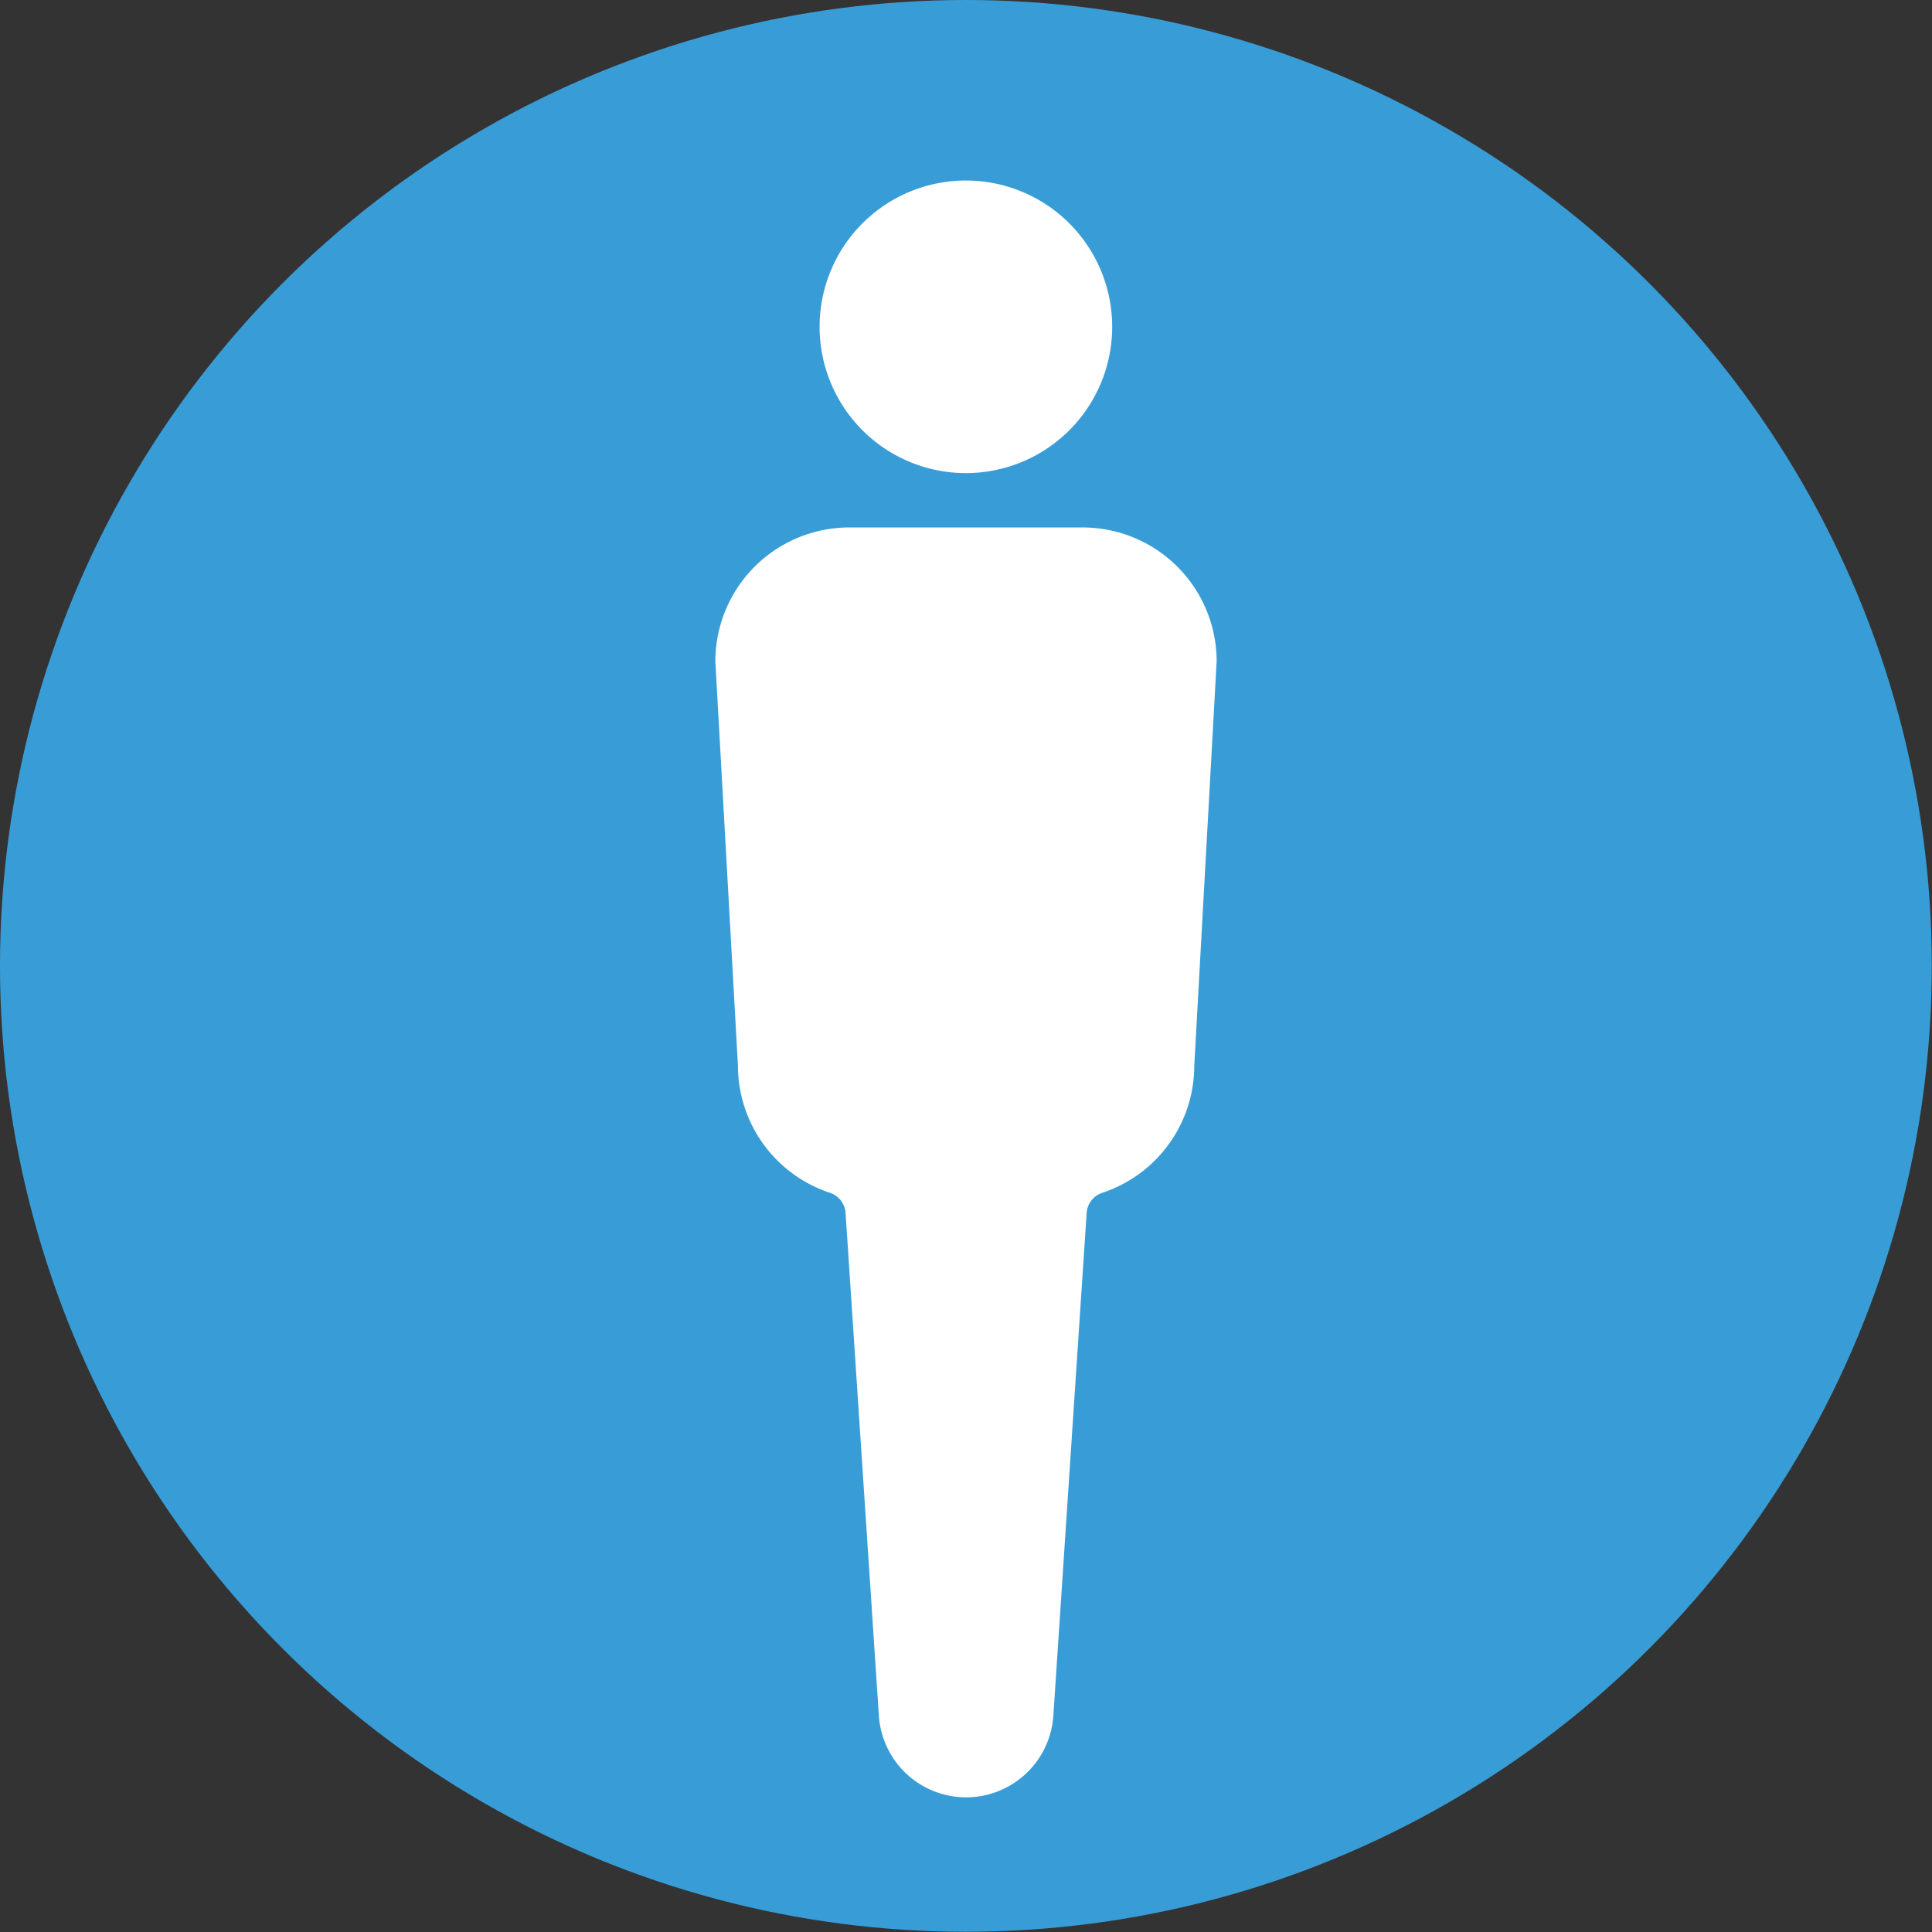
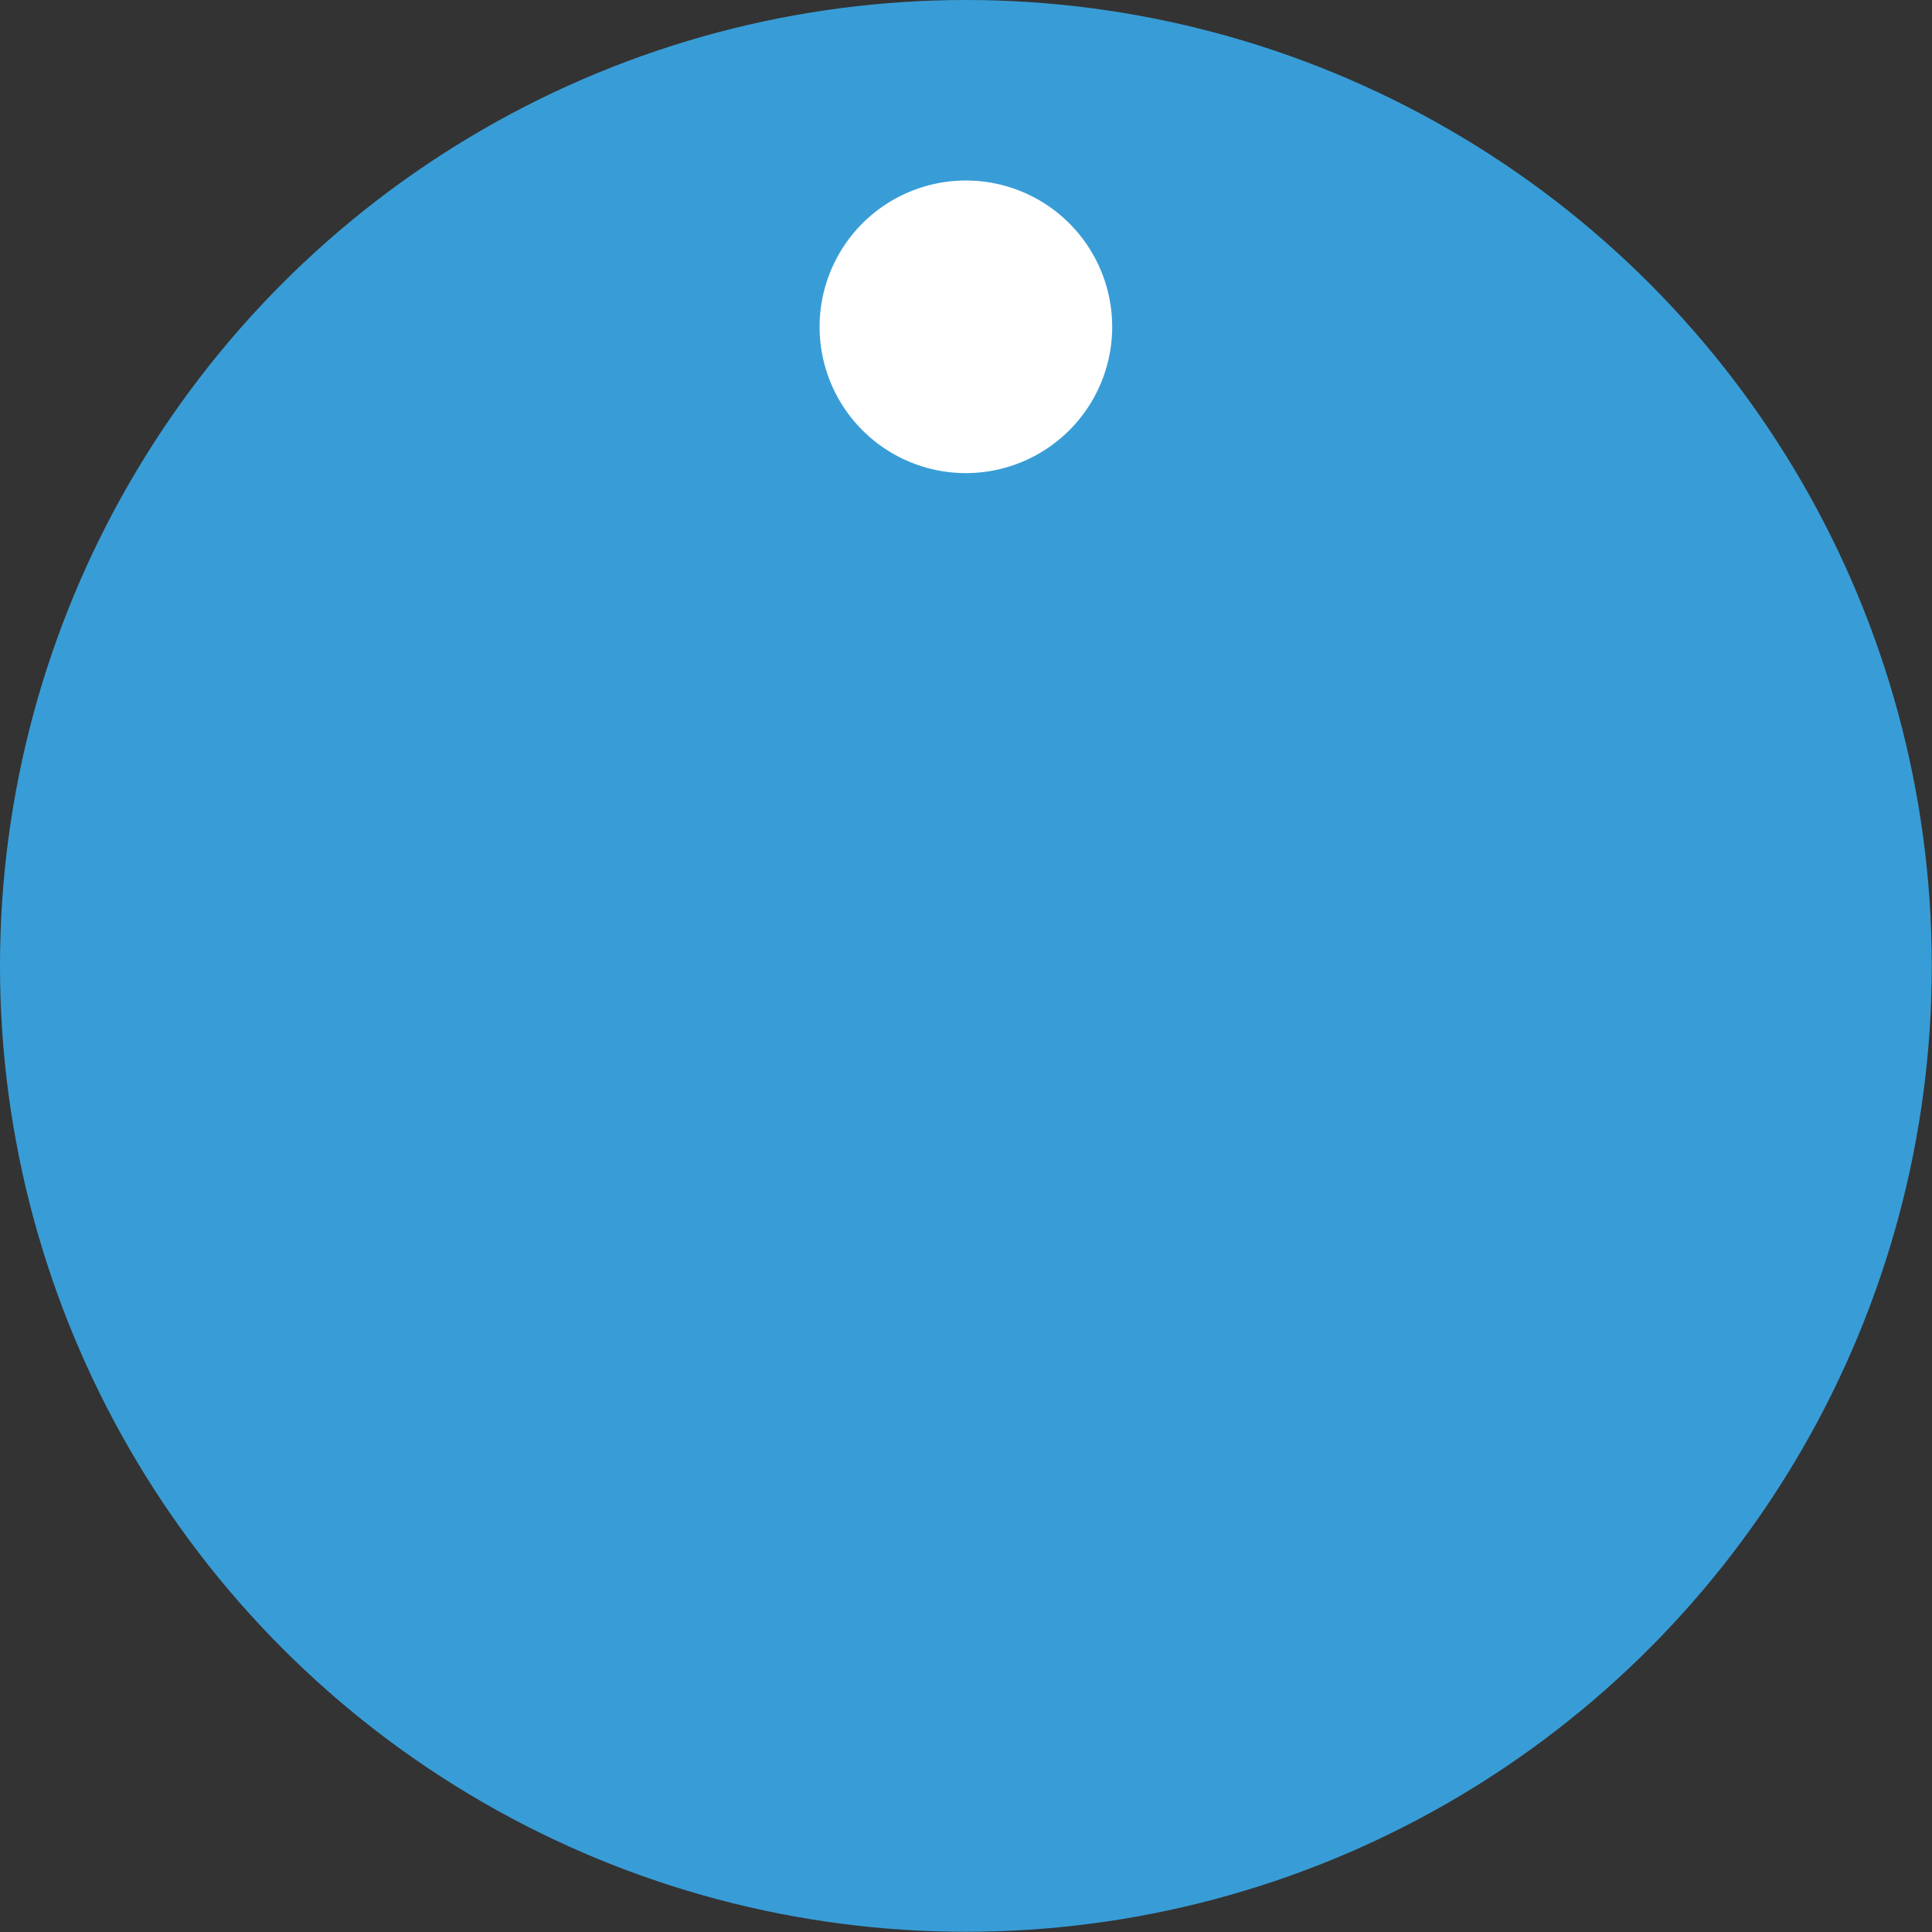
<svg xmlns="http://www.w3.org/2000/svg" width="8.637" height="8.637" viewBox="0 0 8.637 8.637">
  <rect x="0" y="0" width="8.637" height="8.637" fill="#333333" stroke="none" />
  <defs>
    <style>
      .cls-1 {
        fill: #389dd7;
      }

      .cls-2 {
        fill: #fff;
      }
    </style>
  </defs>
  <g id="レイヤー_2" data-name="レイヤー 2">
    <g id="編集モード">
      <g>
        <circle class="cls-1" cx="4.318" cy="4.318" r="4.318" />
        <g>
          <path class="cls-2" d="M4.318,2.115a.654.654,0,1,0-.654-.654A.654.654,0,0,0,4.318,2.115Z" />
-           <path class="cls-2" d="M4.84,2.358H3.797a.599.599,0,0,0-.599.599L3.299,4.764a.599.599,0,0,0,.41.568.102.102,0,0,1,.071.089l.149,2.249a.391.391,0,0,0,.39.365h0a.391.391,0,0,0,.39-.365l.149-2.249a.102.102,0,0,1,.071-.089.599.599,0,0,0,.41-.568l.1-1.807A.599.599,0,0,0,4.84,2.358Z" />
        </g>
      </g>
    </g>
  </g>
</svg>